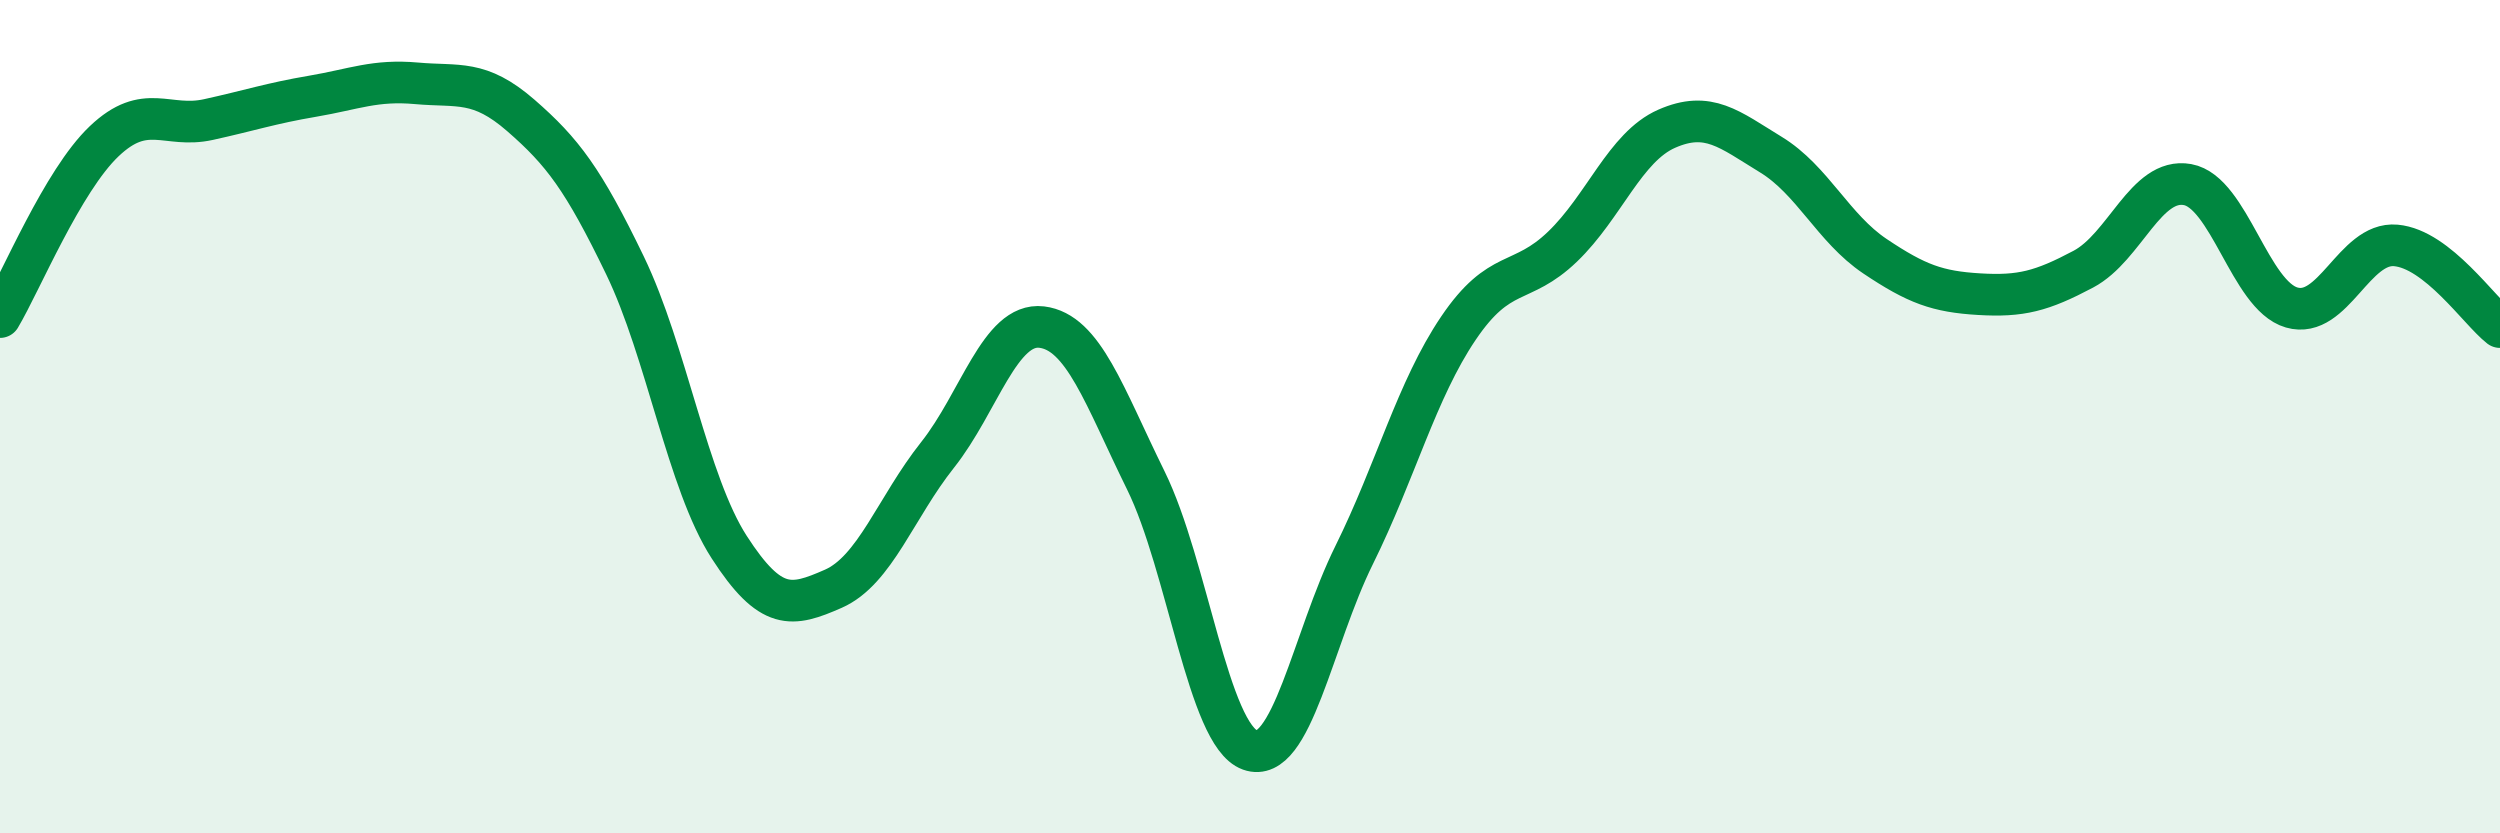
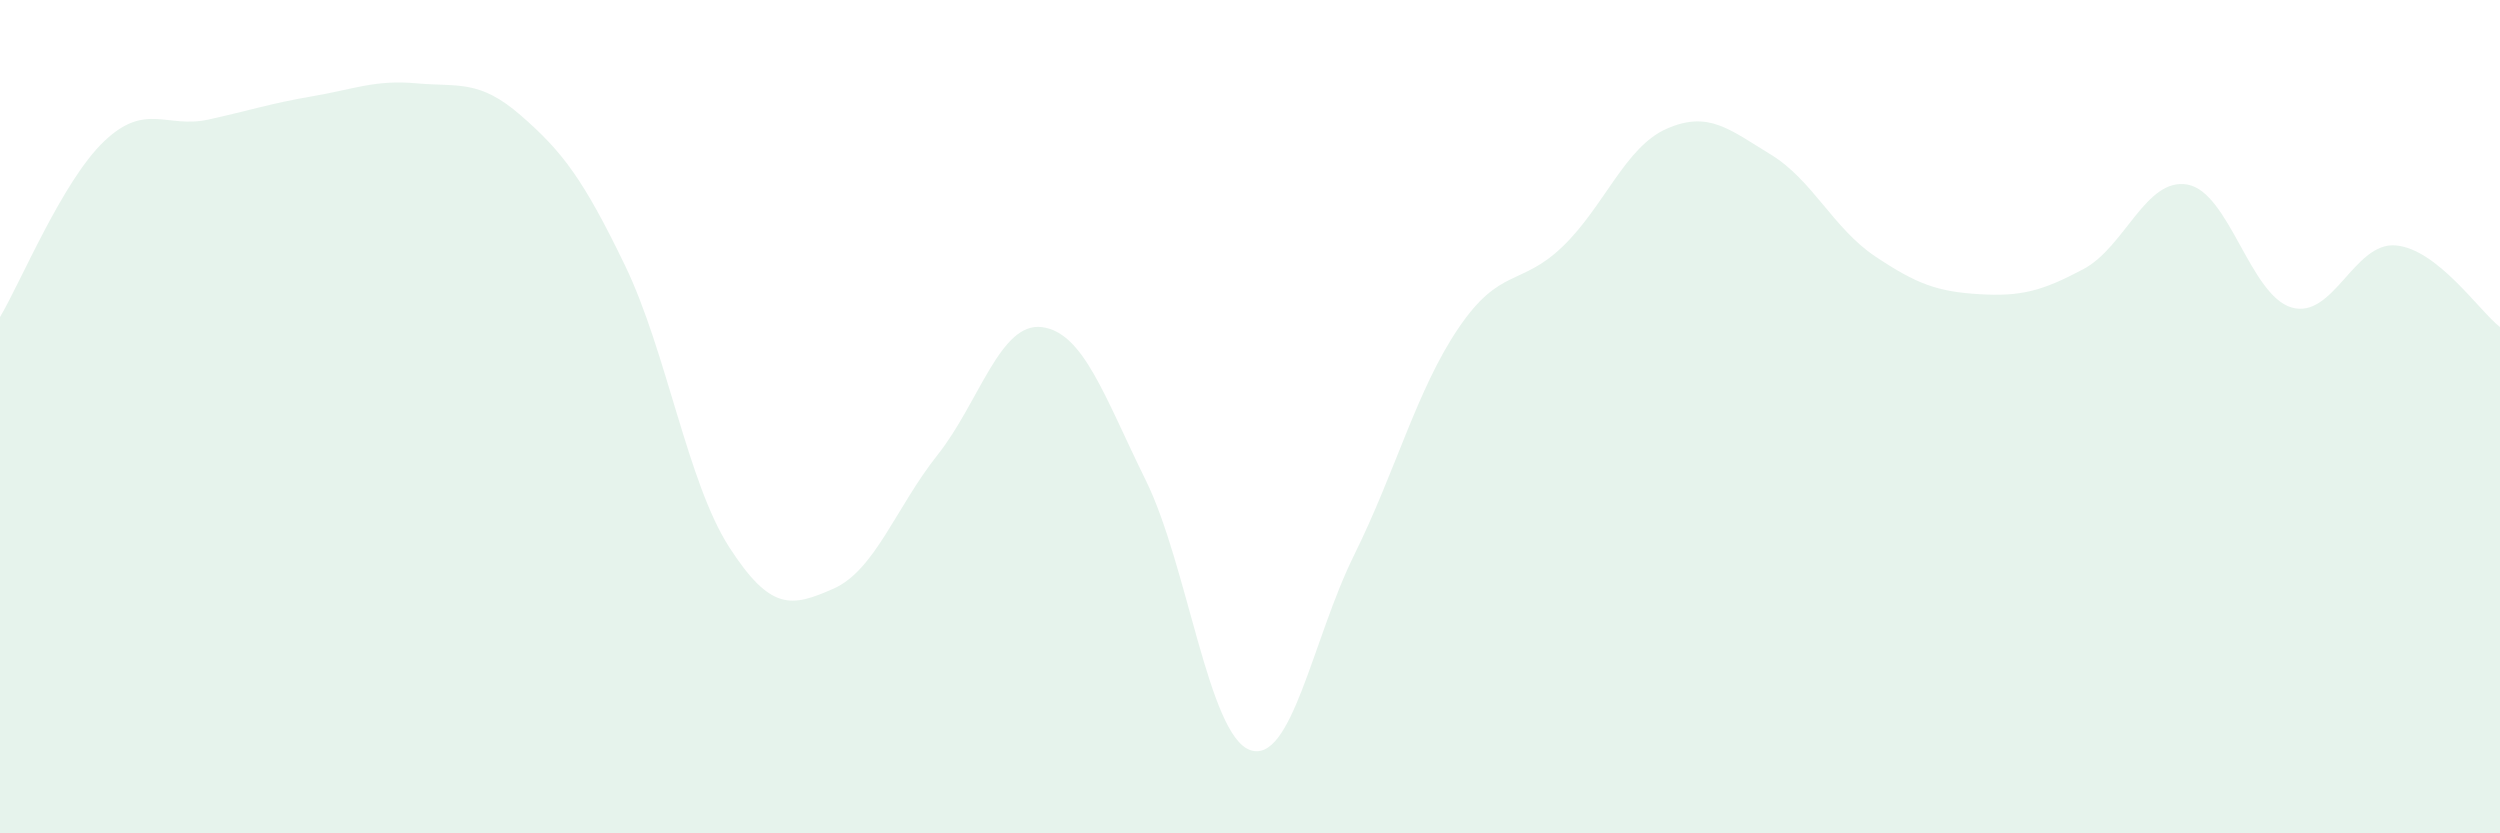
<svg xmlns="http://www.w3.org/2000/svg" width="60" height="20" viewBox="0 0 60 20">
  <path d="M 0,7.61 C 0.5,6.77 1.5,4.34 2.5,3.39 C 3.5,2.44 4,3.09 5,2.87 C 6,2.65 6.5,2.48 7.5,2.31 C 8.5,2.14 9,1.91 10,2 C 11,2.09 11.5,1.9 12.5,2.77 C 13.5,3.64 14,4.3 15,6.37 C 16,8.44 16.5,11.58 17.5,13.13 C 18.5,14.68 19,14.57 20,14.13 C 21,13.69 21.5,12.18 22.5,10.92 C 23.5,9.66 24,7.73 25,7.85 C 26,7.97 26.5,9.5 27.5,11.53 C 28.5,13.56 29,17.64 30,18 C 31,18.36 31.5,15.34 32.5,13.32 C 33.5,11.3 34,9.36 35,7.88 C 36,6.4 36.5,6.88 37.5,5.92 C 38.5,4.96 39,3.53 40,3.09 C 41,2.65 41.5,3.1 42.5,3.71 C 43.5,4.32 44,5.48 45,6.15 C 46,6.82 46.5,7 47.5,7.06 C 48.5,7.12 49,6.99 50,6.46 C 51,5.93 51.5,4.25 52.5,4.43 C 53.5,4.61 54,7.09 55,7.38 C 56,7.67 56.5,5.8 57.5,5.89 C 58.5,5.98 59.5,7.46 60,7.85L60 20L0 20Z" fill="#008740" opacity="0.1" stroke-linecap="round" stroke-linejoin="round" />
-   <path d="M 0,7.61 C 0.5,6.77 1.5,4.34 2.5,3.39 C 3.5,2.44 4,3.09 5,2.87 C 6,2.65 6.5,2.48 7.5,2.31 C 8.5,2.14 9,1.91 10,2 C 11,2.09 11.5,1.9 12.5,2.77 C 13.5,3.64 14,4.3 15,6.37 C 16,8.44 16.5,11.58 17.5,13.13 C 18.5,14.68 19,14.57 20,14.13 C 21,13.69 21.5,12.18 22.5,10.92 C 23.5,9.66 24,7.73 25,7.85 C 26,7.97 26.5,9.5 27.5,11.53 C 28.5,13.56 29,17.64 30,18 C 31,18.36 31.5,15.34 32.5,13.32 C 33.5,11.3 34,9.36 35,7.88 C 36,6.4 36.5,6.88 37.5,5.92 C 38.5,4.96 39,3.53 40,3.09 C 41,2.65 41.5,3.1 42.5,3.71 C 43.5,4.32 44,5.48 45,6.15 C 46,6.82 46.5,7 47.5,7.06 C 48.5,7.12 49,6.99 50,6.46 C 51,5.93 51.5,4.25 52.5,4.43 C 53.5,4.61 54,7.09 55,7.38 C 56,7.67 56.5,5.8 57.5,5.89 C 58.5,5.98 59.5,7.46 60,7.85" stroke="#008740" stroke-width="1" fill="none" stroke-linecap="round" stroke-linejoin="round" />
</svg>